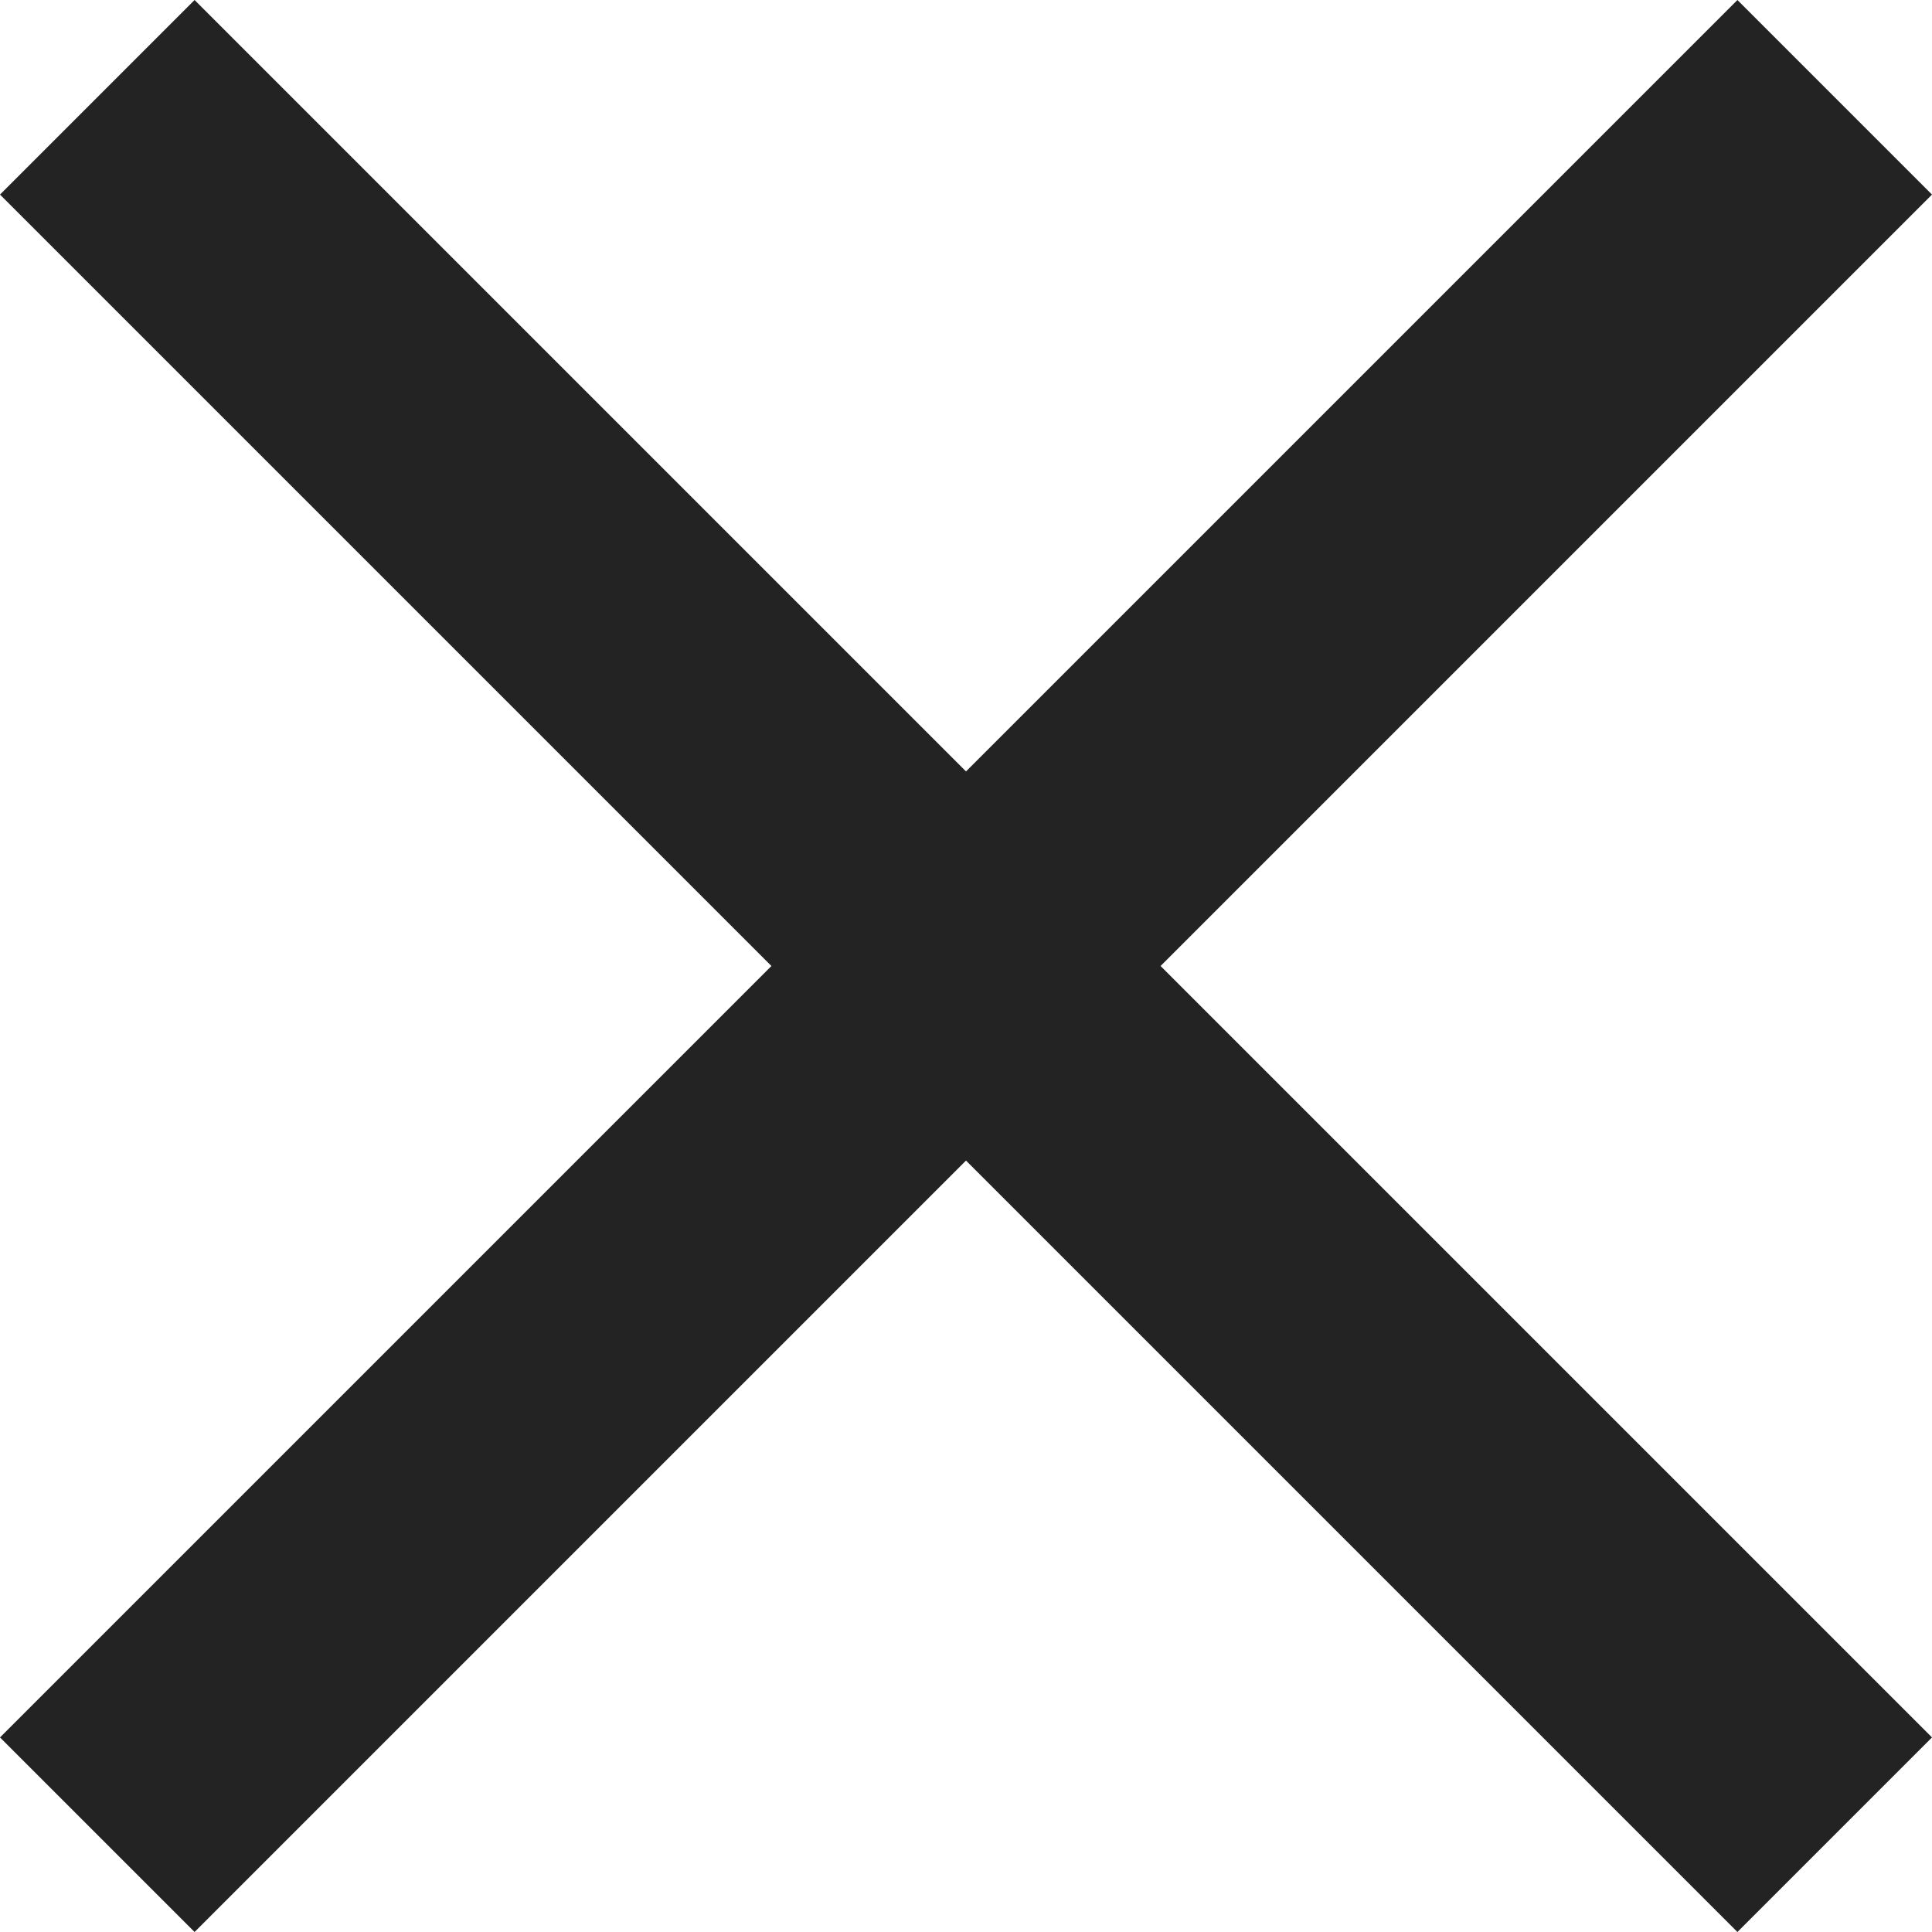
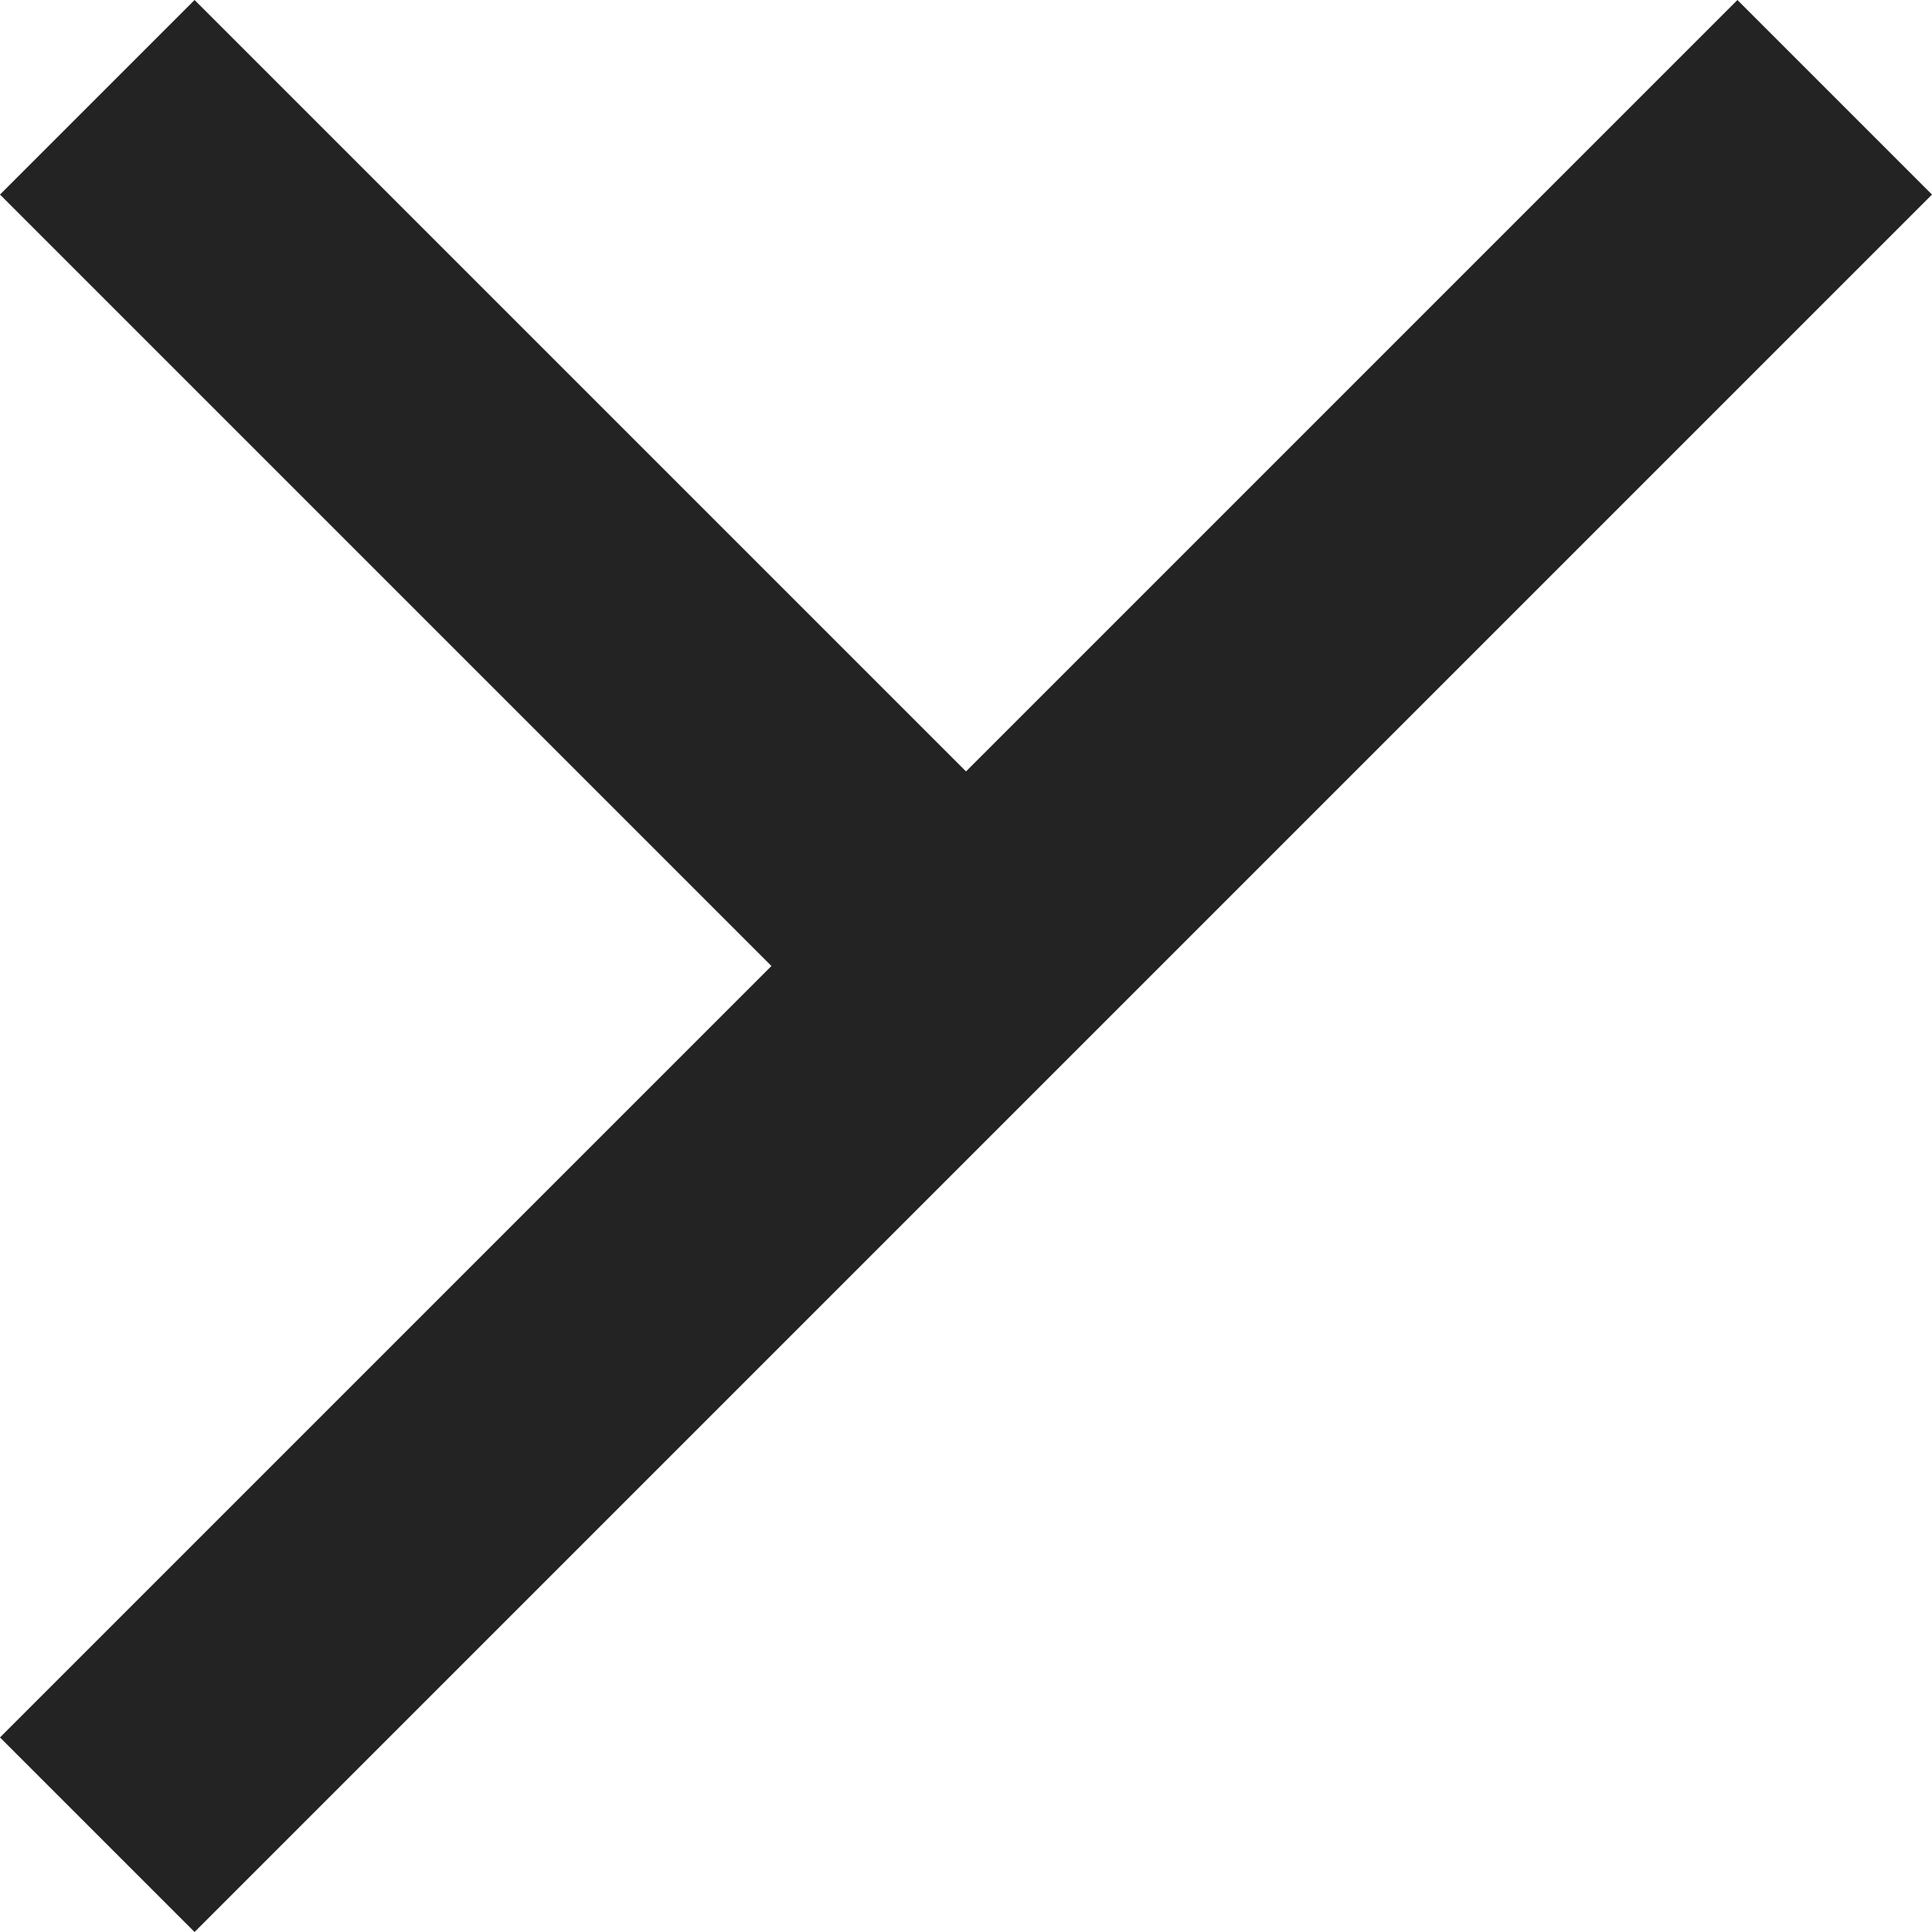
<svg xmlns="http://www.w3.org/2000/svg" width="21" height="21" viewBox="0 0 21 21">
-   <path fill="#232323" d="M28.5 9.615L26.385 7.5 18 15.885 9.615 7.5 7.5 9.615 15.885 18 7.5 26.385 9.615 28.5 18 20.115l8.385 8.385 2.115-2.115L20.115 18z" transform="translate(-7.5 -7.5)" />
+   <path fill="#232323" d="M28.5 9.615L26.385 7.5 18 15.885 9.615 7.5 7.5 9.615 15.885 18 7.5 26.385 9.615 28.5 18 20.115L20.115 18z" transform="translate(-7.5 -7.5)" />
</svg>